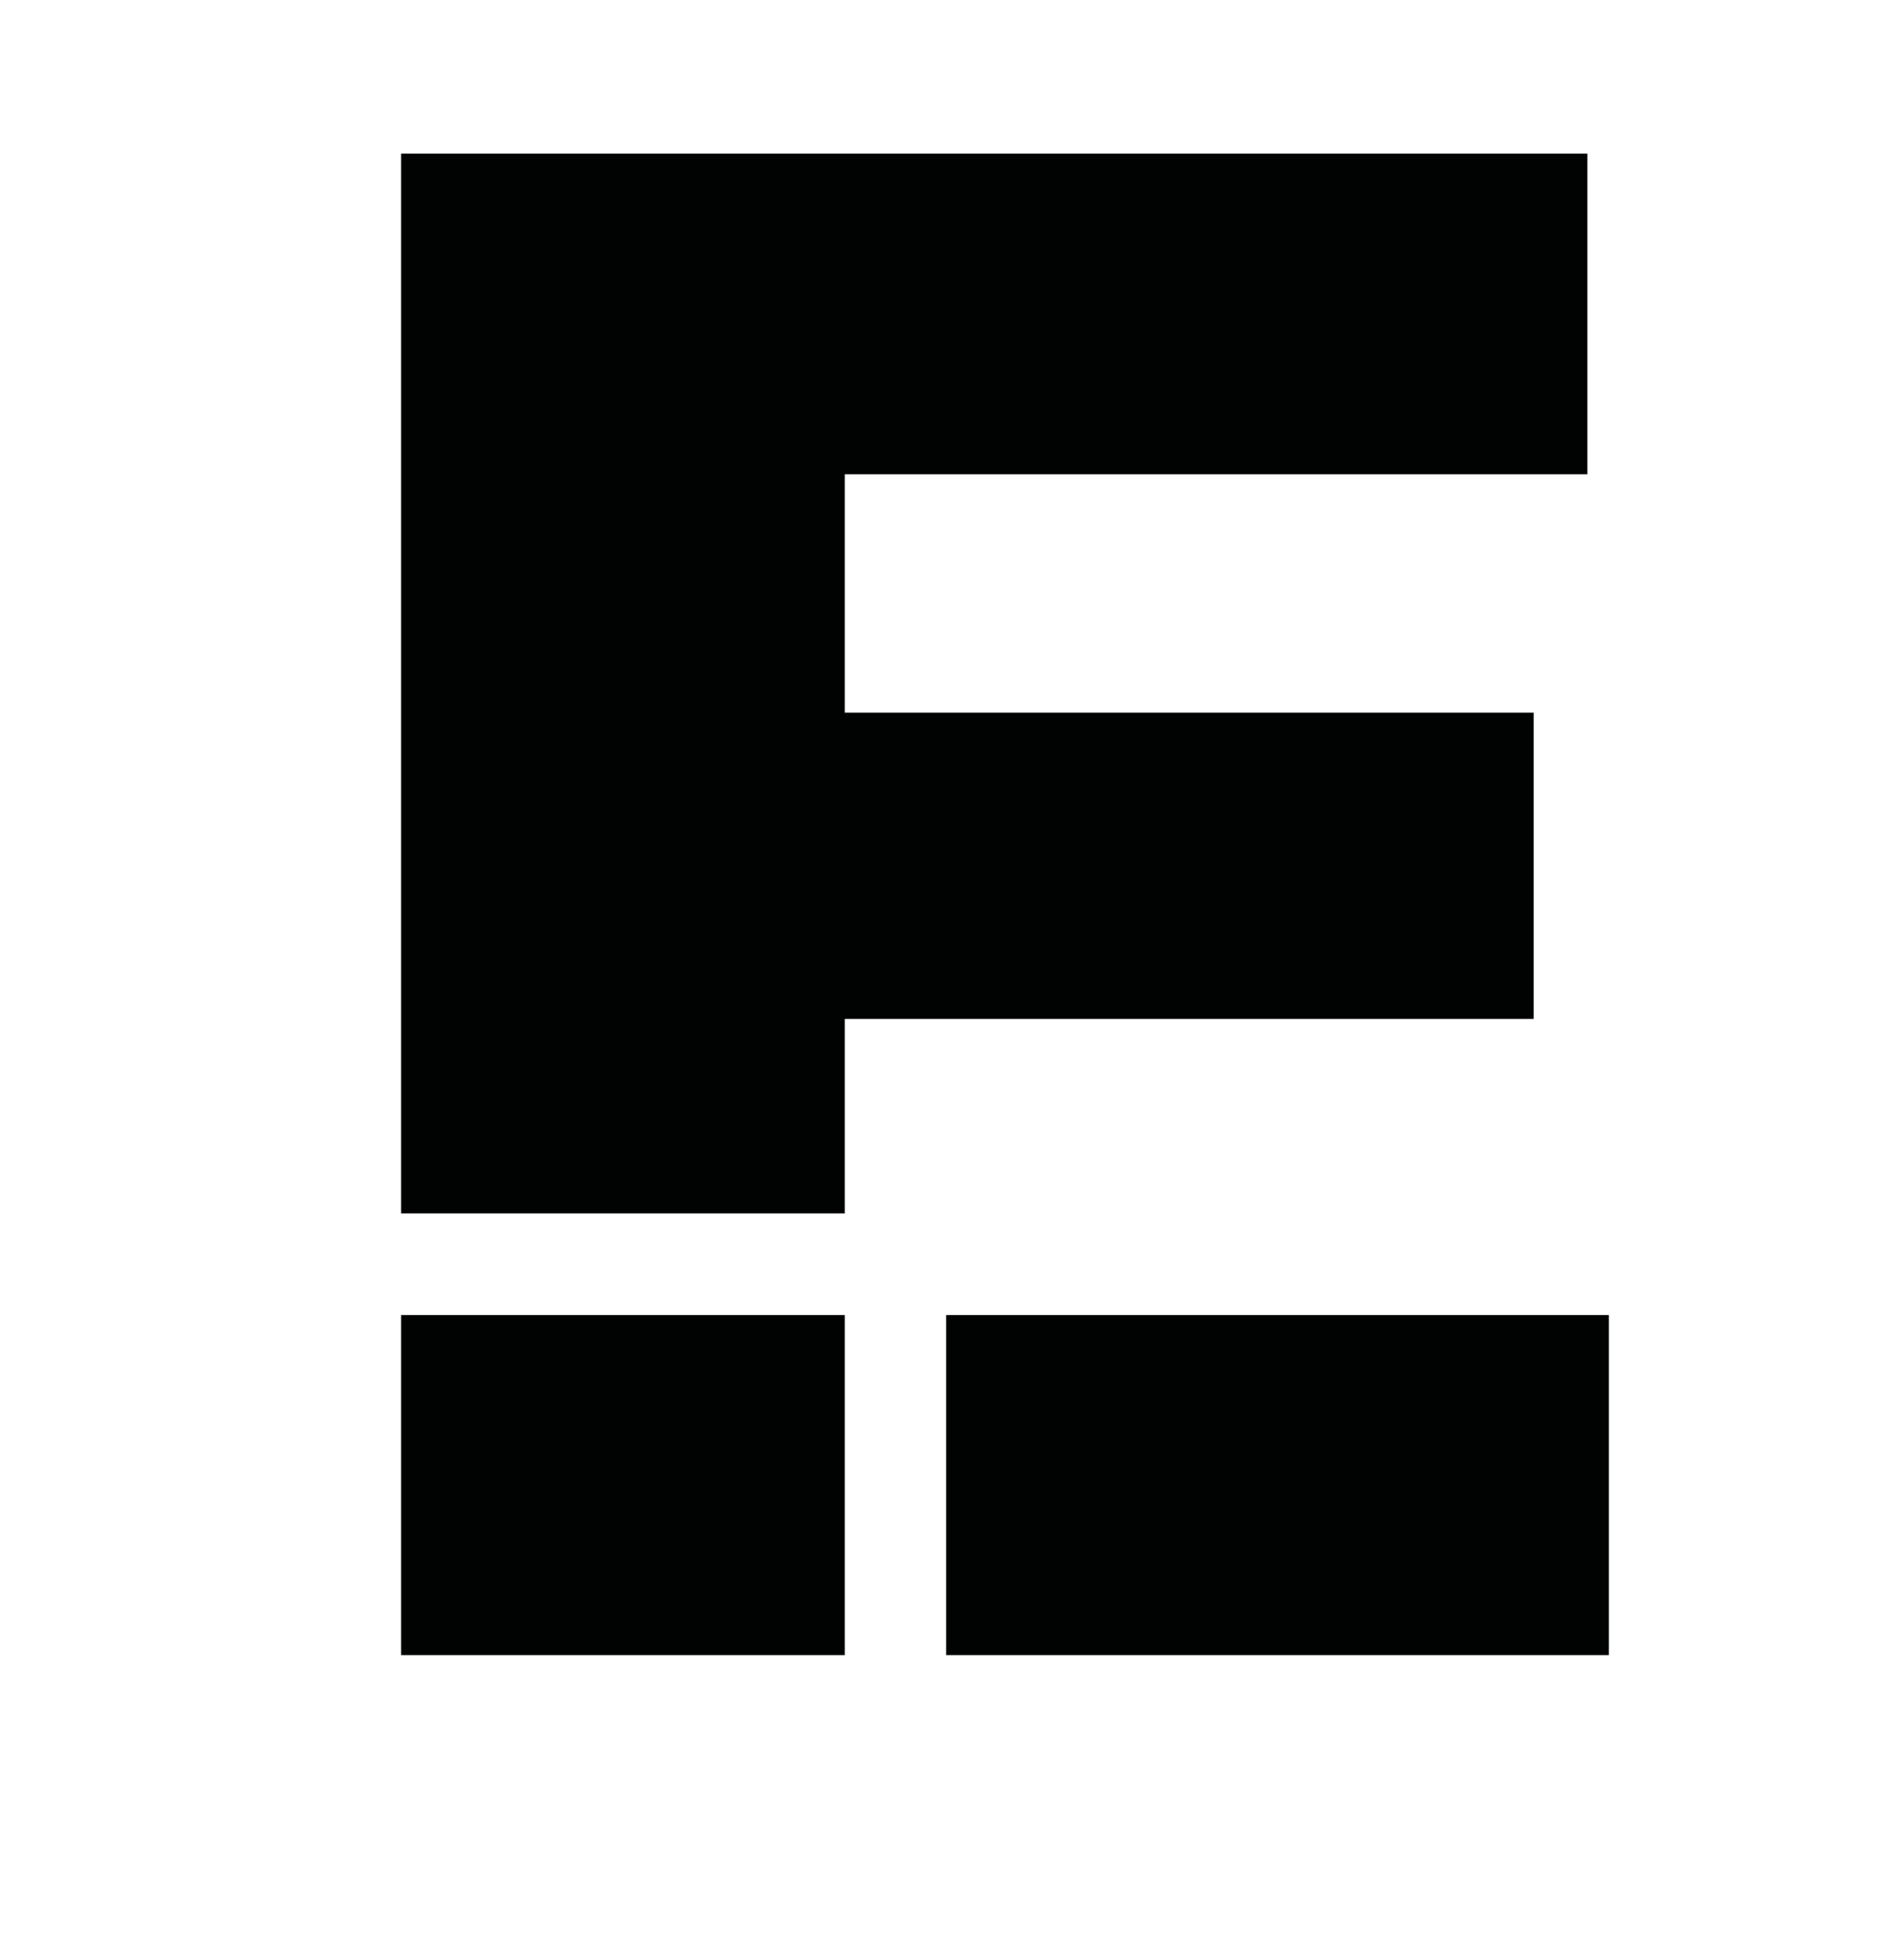
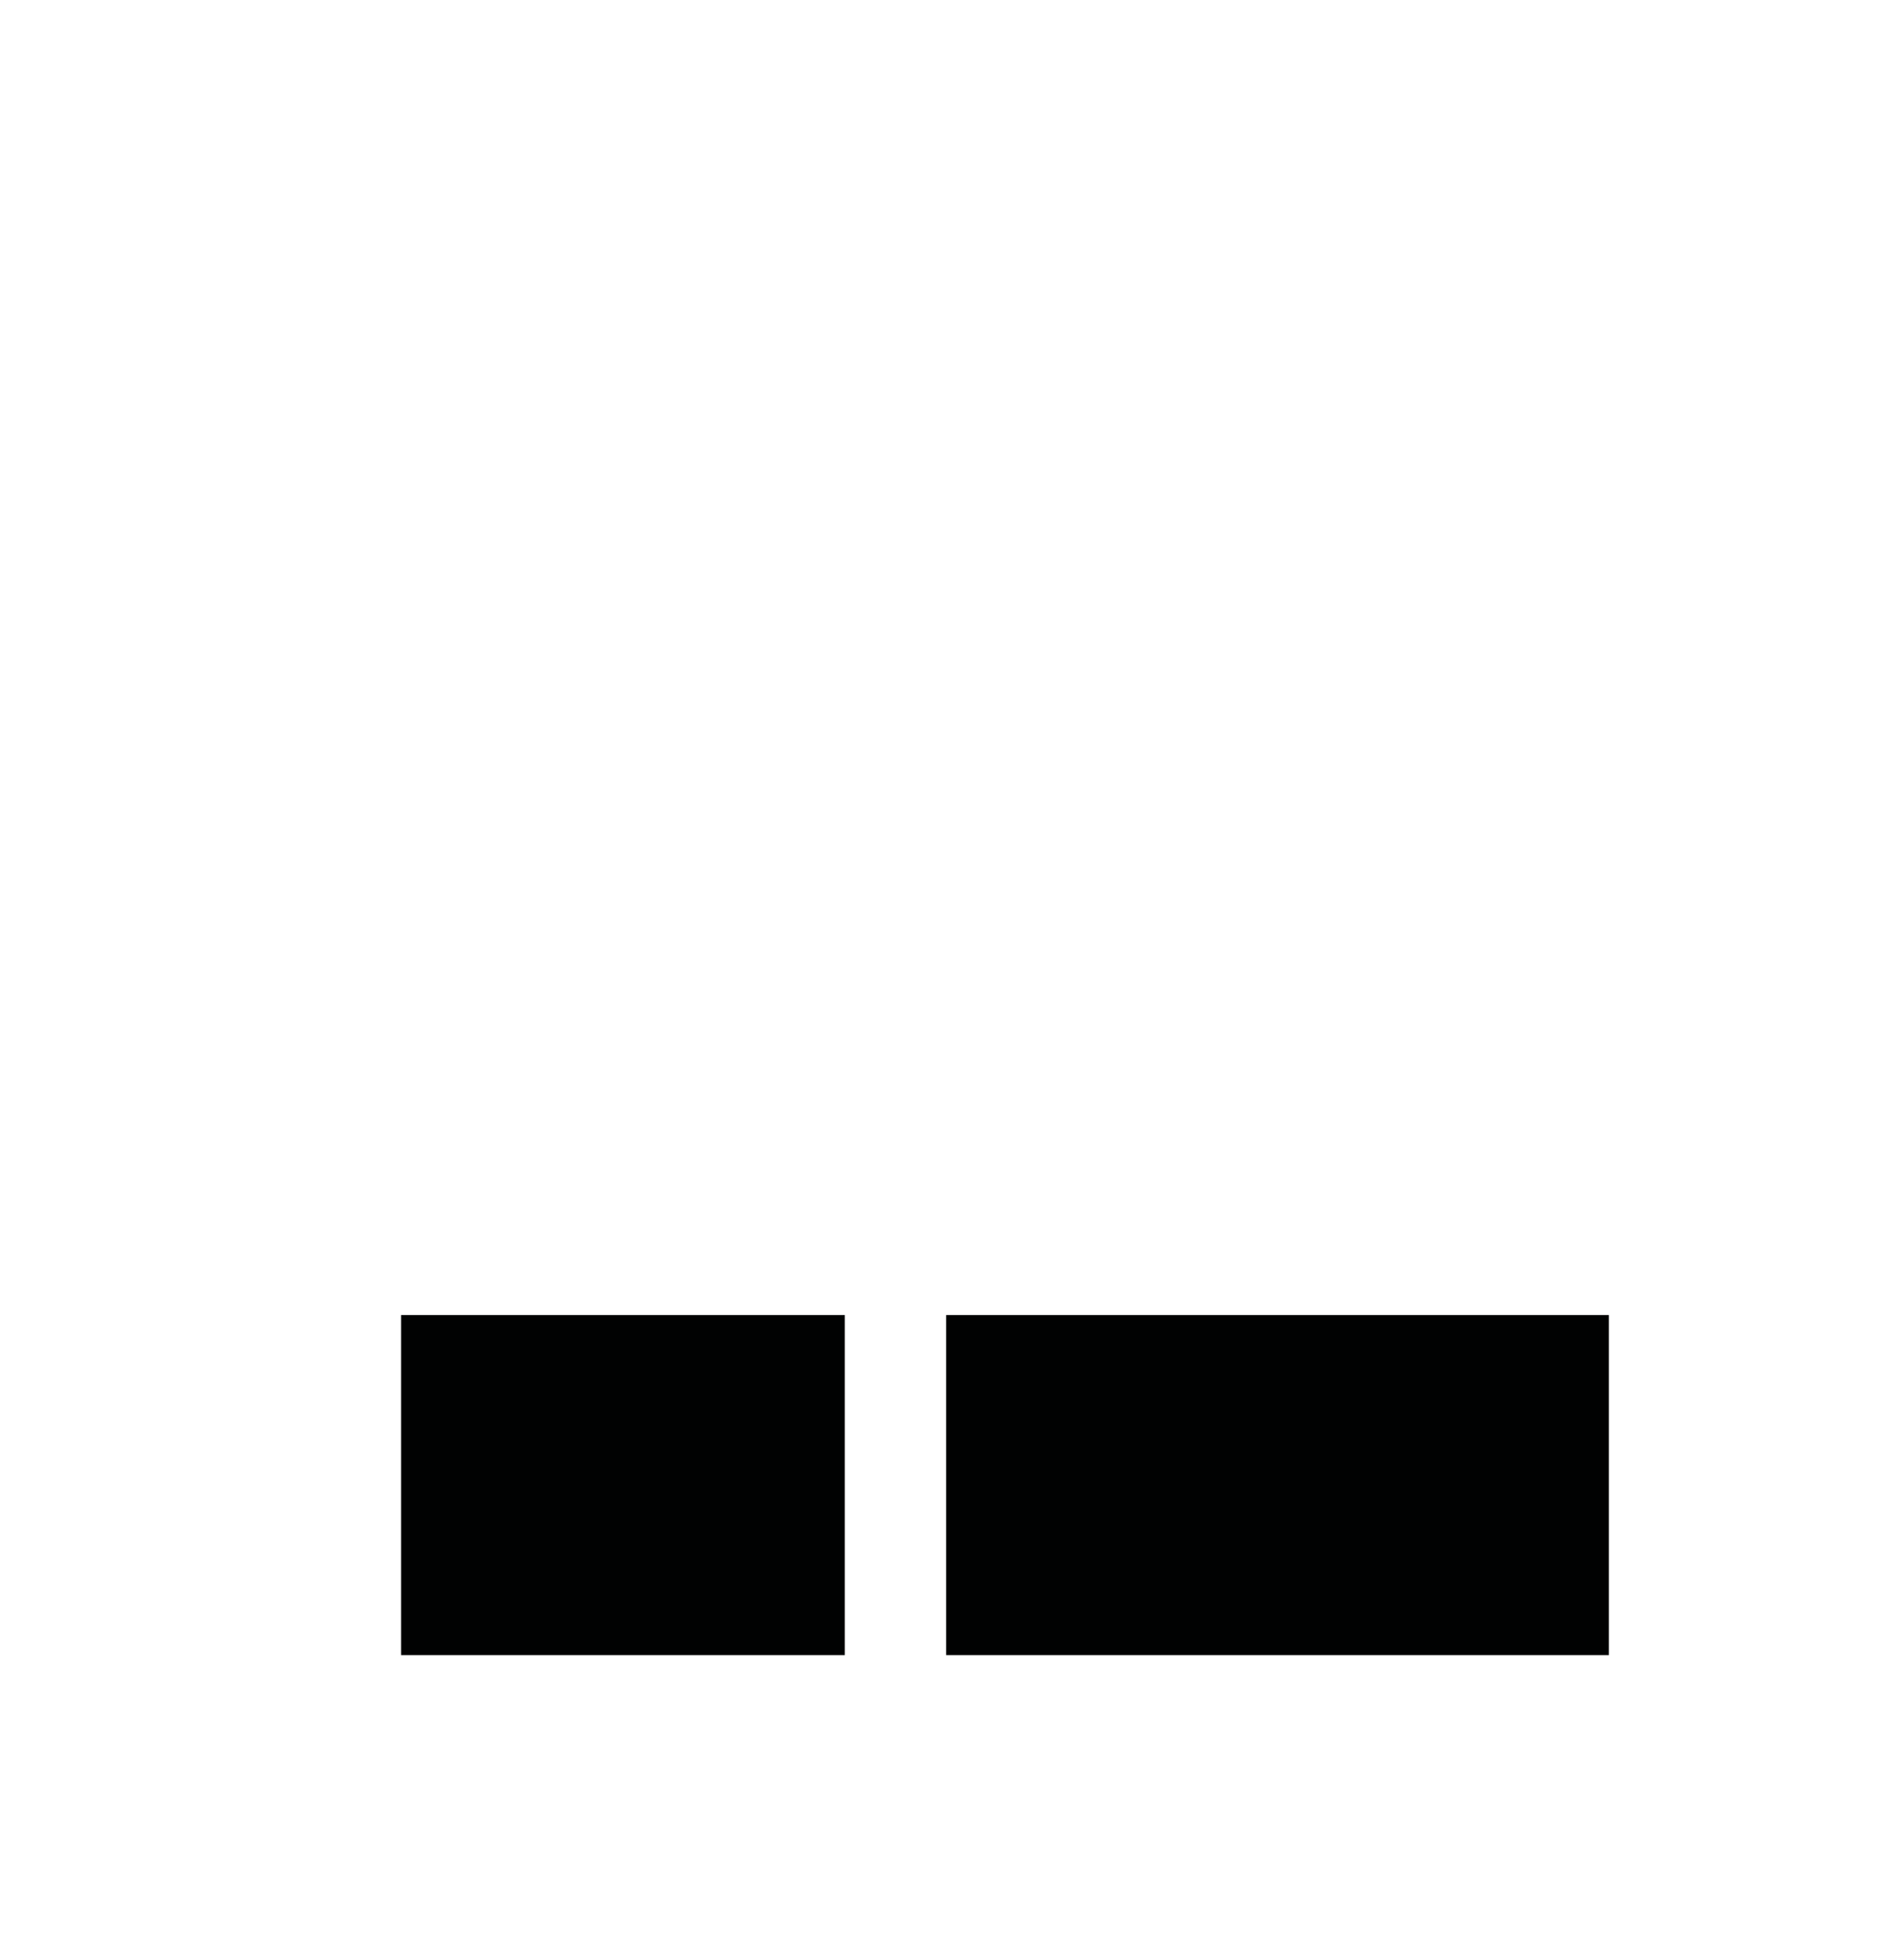
<svg xmlns="http://www.w3.org/2000/svg" id="Livello_1" data-name="Livello 1" viewBox="0 0 62 63">
  <defs>
    <style>.cls-1{fill:#010202;}</style>
  </defs>
  <title>pittogramma-extranet-black</title>
-   <polygon class="cls-1" points="27.51 33.17 49.94 33.17 49.94 23.2 27.51 23.2 27.51 15.44 51.69 15.44 51.69 5 13.06 5 13.06 39.5 27.51 39.5 27.51 33.17" />
  <rect class="cls-1" x="30.81" y="42.81" width="21.58" height="11.07" />
  <rect class="cls-1" x="13.06" y="42.81" width="14.45" height="11.07" />
</svg>